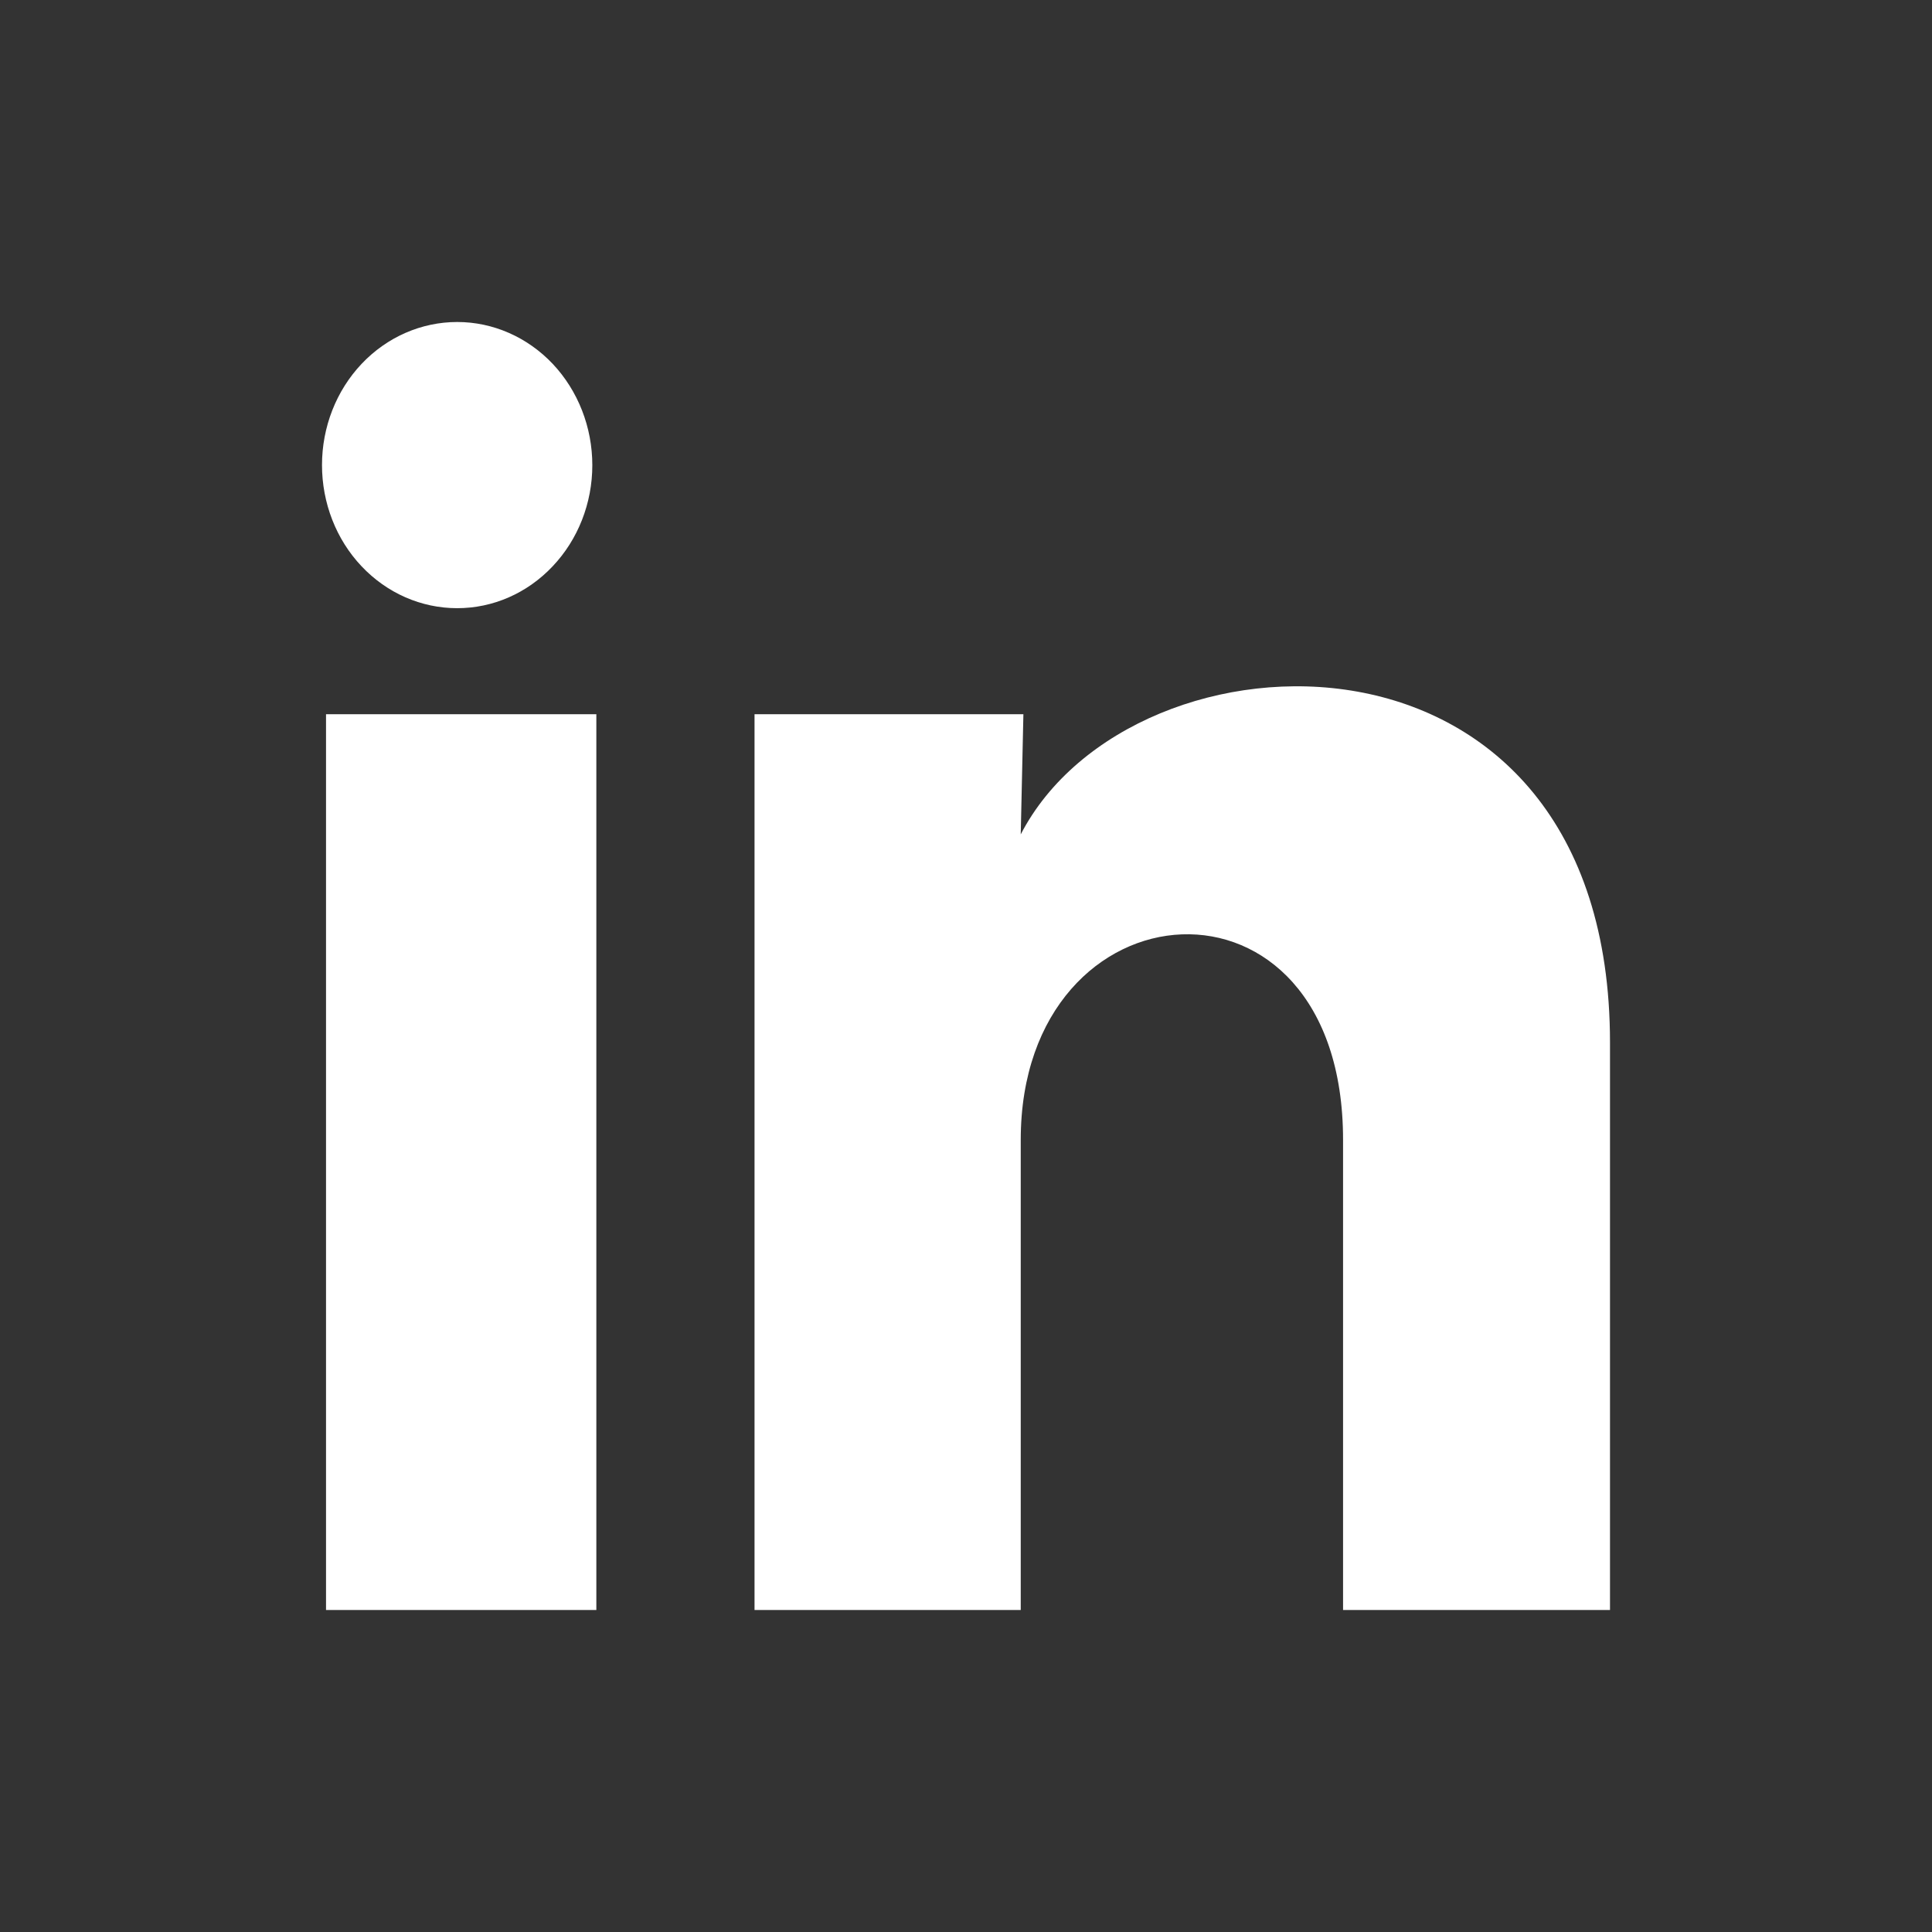
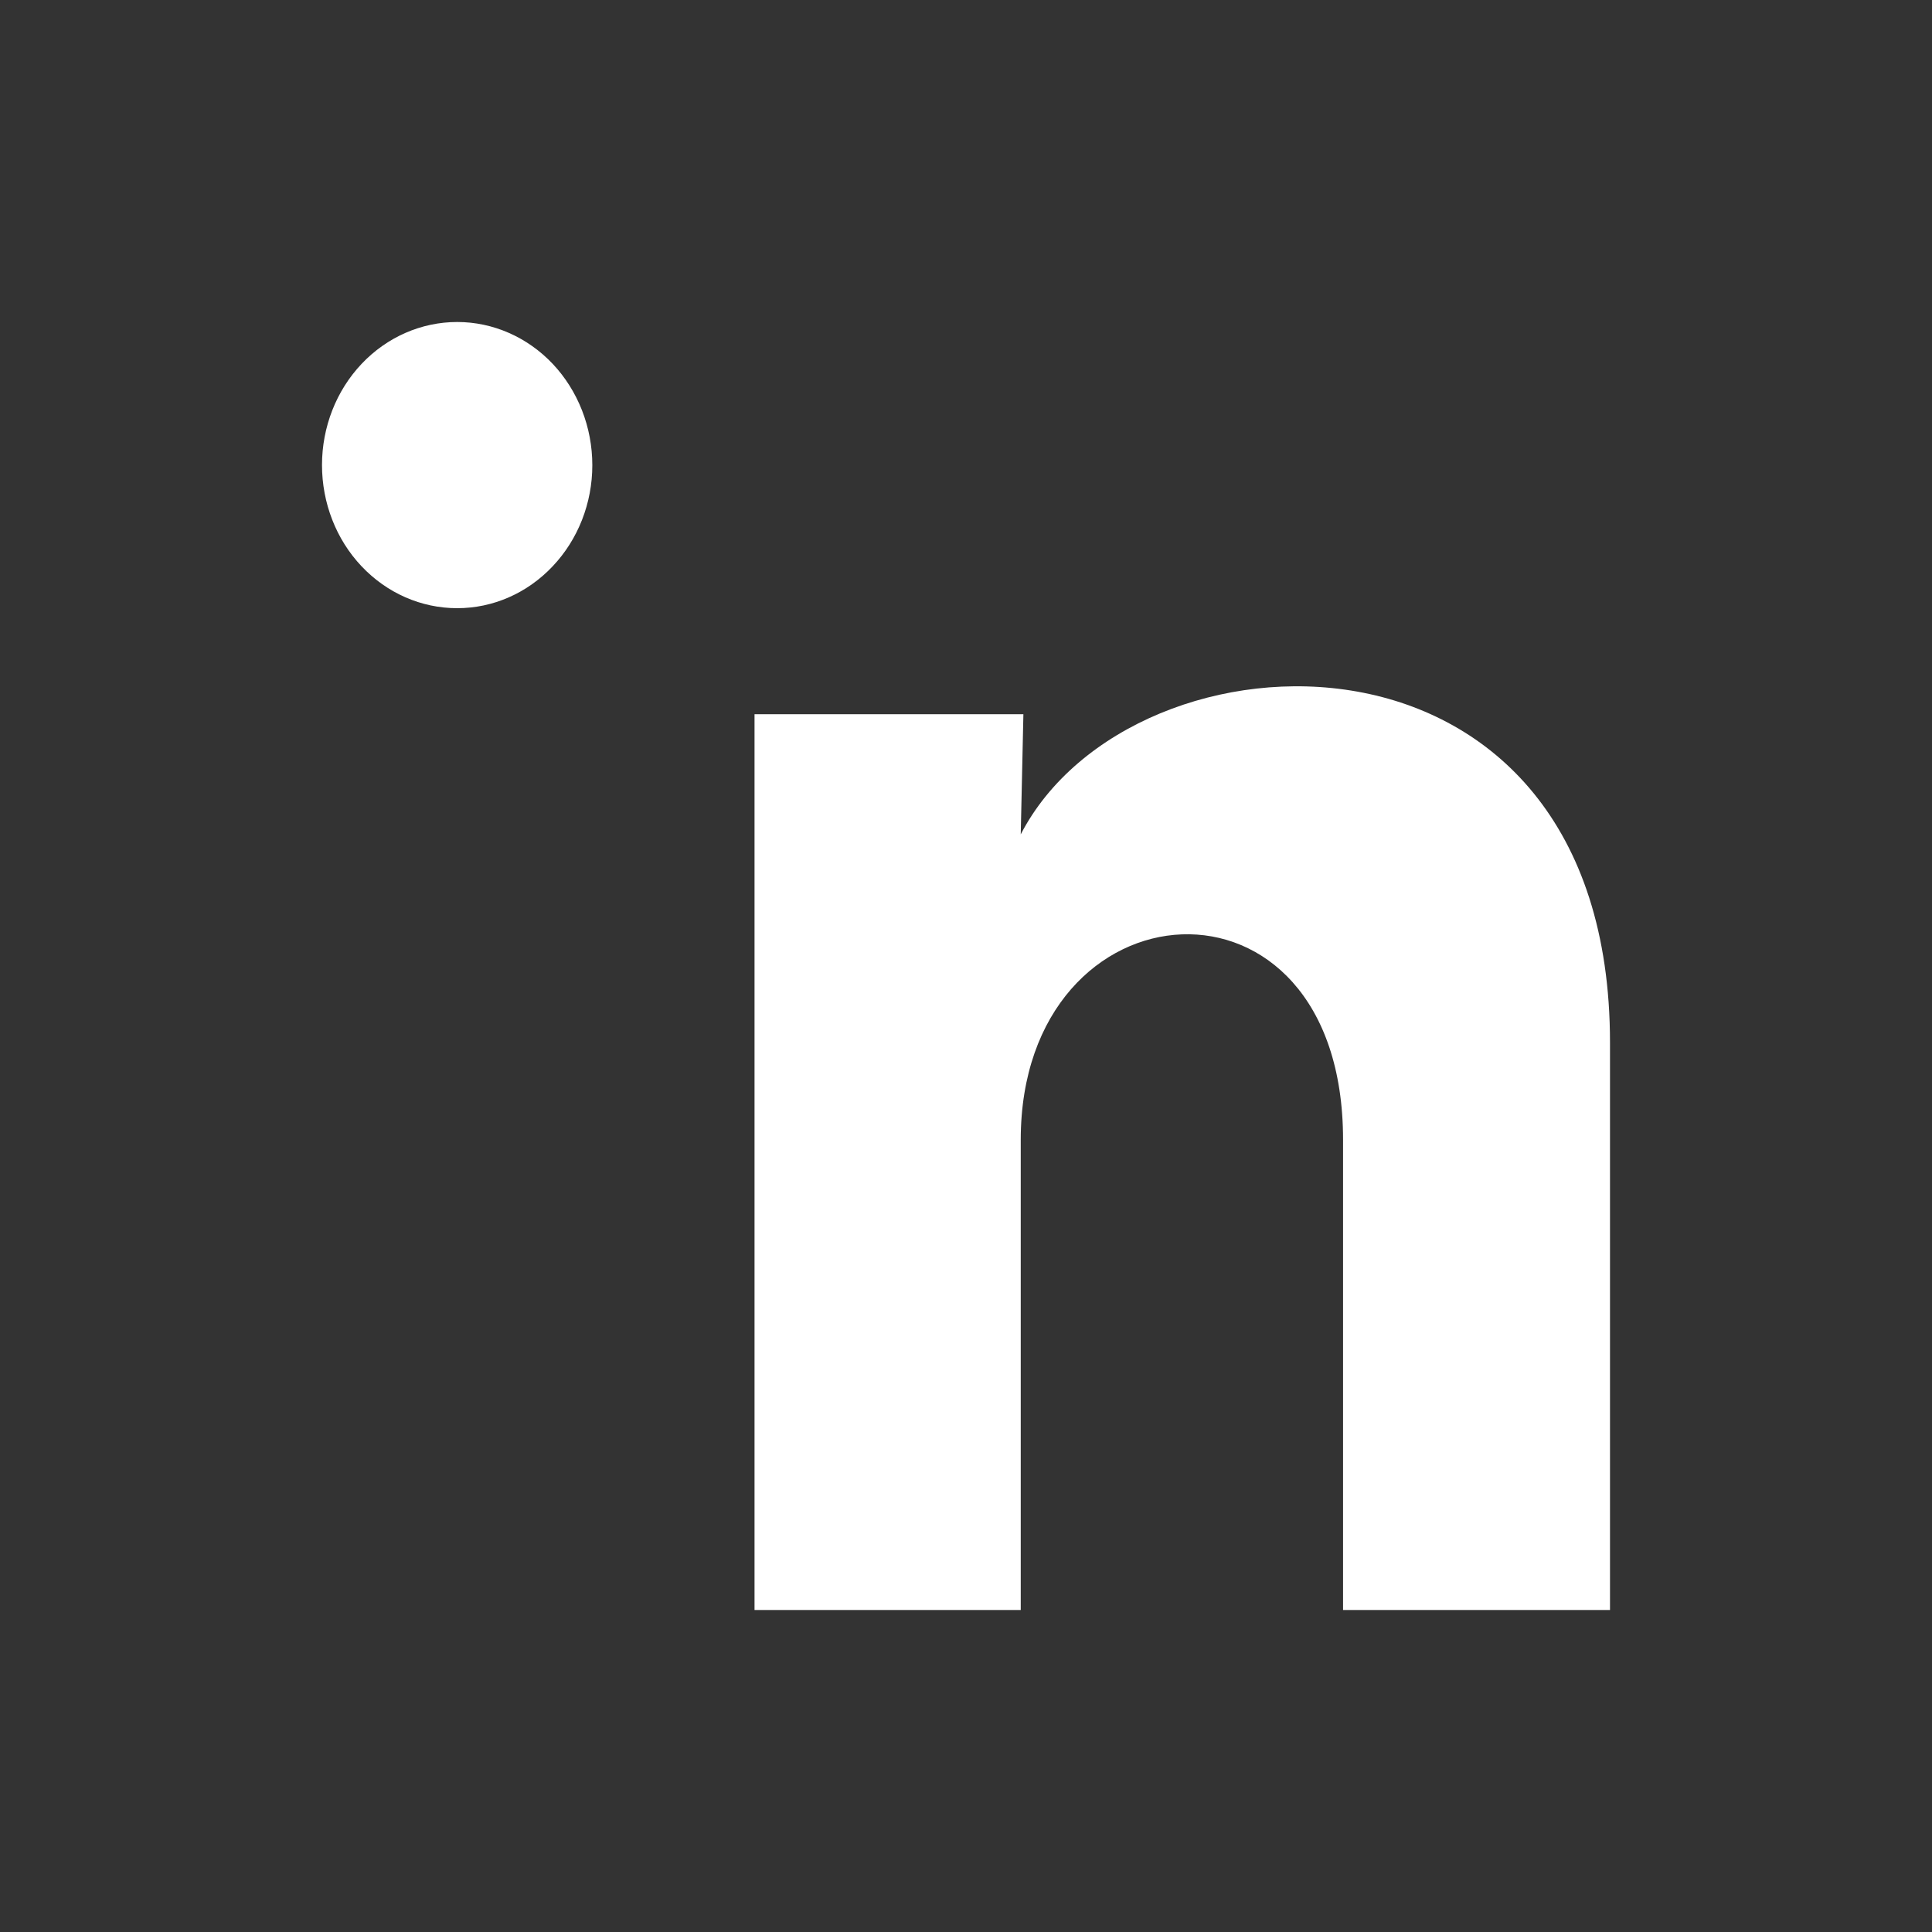
<svg xmlns="http://www.w3.org/2000/svg" width="24" height="24" viewBox="0 0 24 24" fill="none">
  <rect x="0" y="0" width="24" height="24" fill="#333333" stroke="none" />
-   <path d="M7.358 5.779C7.358 6.25 7.181 6.702 6.865 7.035C6.55 7.369 6.123 7.556 5.678 7.555C5.233 7.555 4.806 7.368 4.491 7.034C4.176 6.701 4 6.248 4 5.777C4 5.305 4.177 4.853 4.492 4.52C4.807 4.187 5.234 4 5.68 4C6.125 4 6.552 4.188 6.867 4.521C7.181 4.855 7.358 5.307 7.358 5.779ZM7.408 8.872H4.05V20H7.408V8.872ZM12.713 8.872H9.373V20H12.68V14.16C12.68 10.907 16.684 10.605 16.684 14.16V20H20V12.951C20 7.467 14.073 7.672 12.68 10.365L12.713 8.872Z" fill="white" />
+   <path d="M7.358 5.779C7.358 6.25 7.181 6.702 6.865 7.035C6.55 7.369 6.123 7.556 5.678 7.555C5.233 7.555 4.806 7.368 4.491 7.034C4.176 6.701 4 6.248 4 5.777C4 5.305 4.177 4.853 4.492 4.52C4.807 4.187 5.234 4 5.68 4C6.125 4 6.552 4.188 6.867 4.521C7.181 4.855 7.358 5.307 7.358 5.779ZM7.408 8.872H4.05V20V8.872ZM12.713 8.872H9.373V20H12.68V14.16C12.68 10.907 16.684 10.605 16.684 14.16V20H20V12.951C20 7.467 14.073 7.672 12.68 10.365L12.713 8.872Z" fill="white" />
</svg>